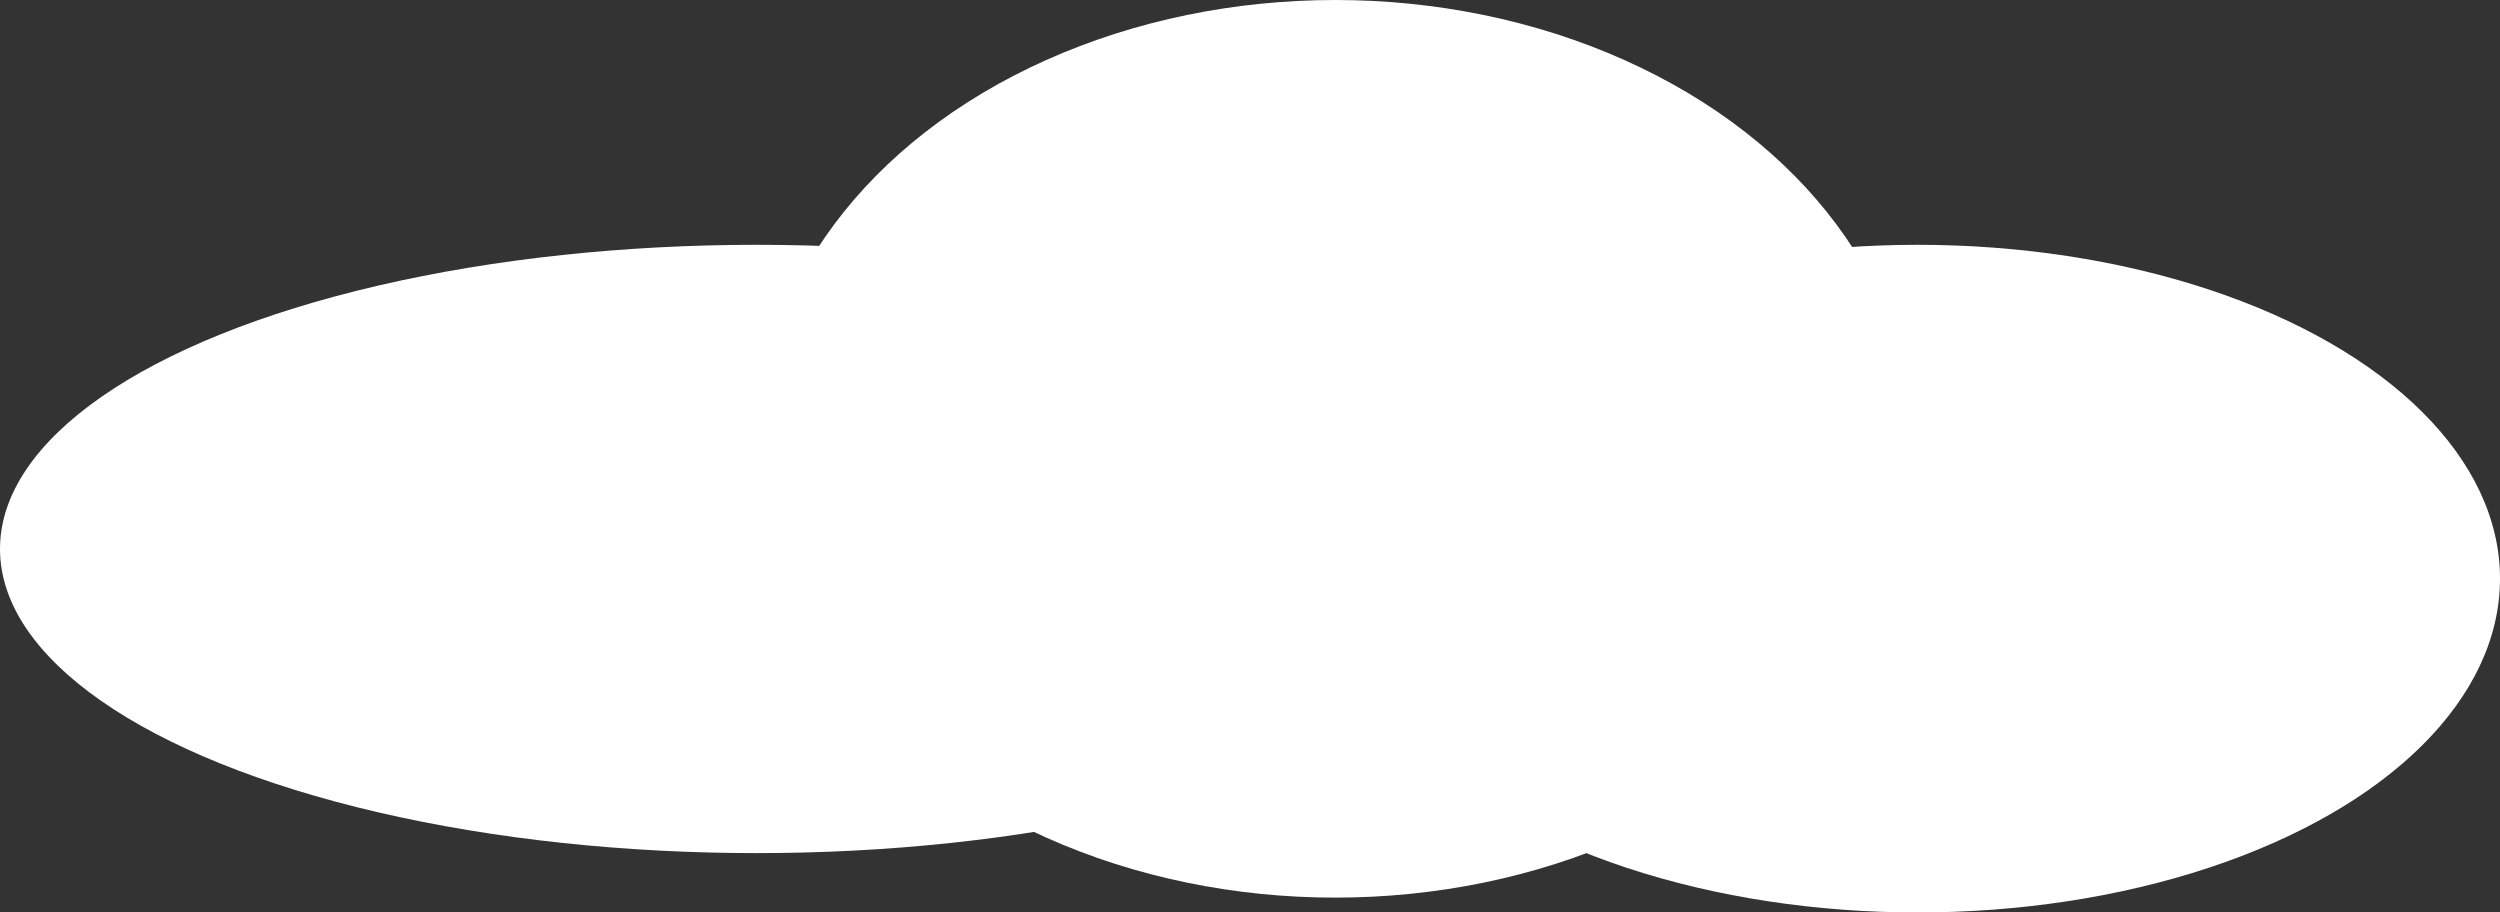
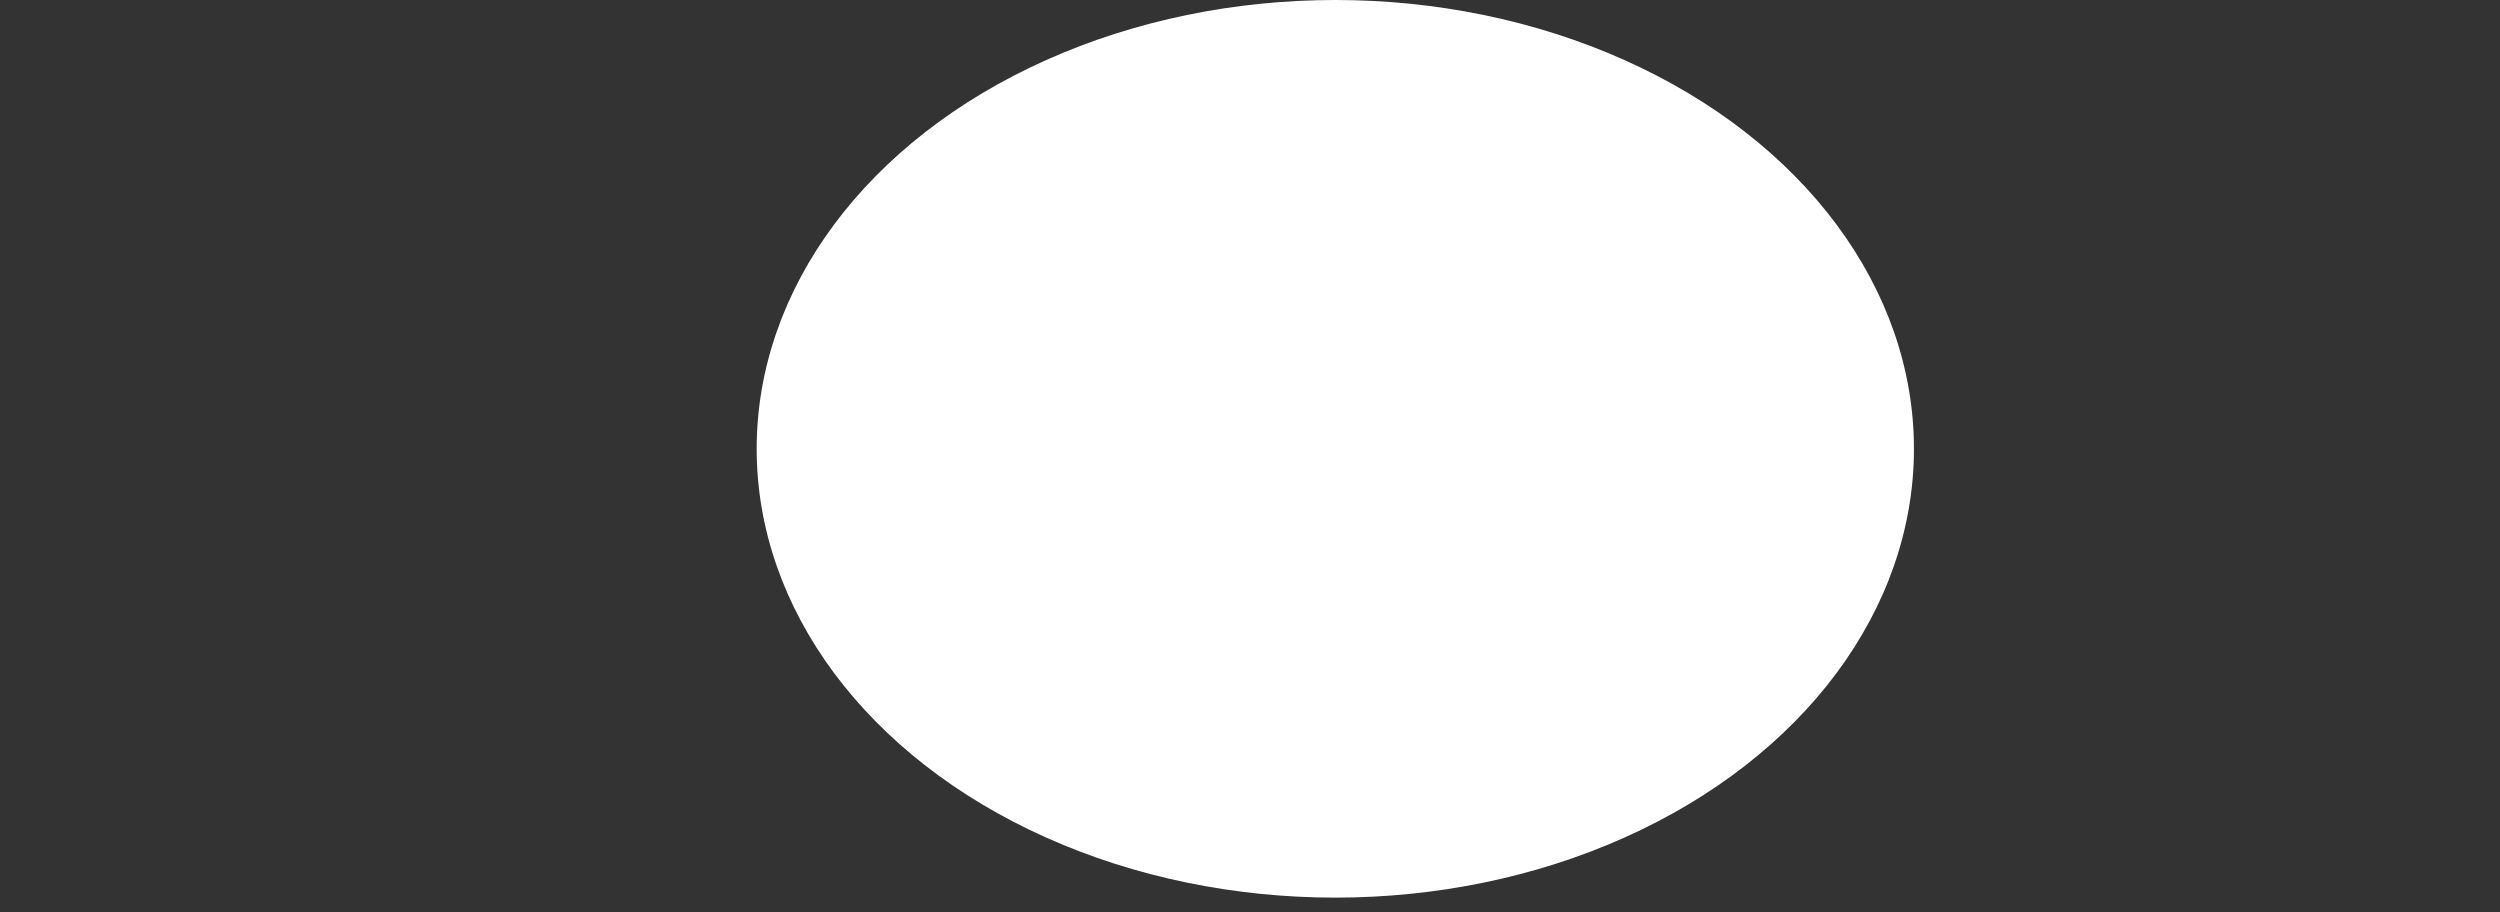
<svg xmlns="http://www.w3.org/2000/svg" width="337" height="123" viewBox="0 0 337 123" fill="none">
  <rect x="0" y="0" width="337" height="123" fill="#333333" stroke="none" />
-   <ellipse cx="102" cy="74" rx="102" ry="41" fill="white" />
  <ellipse cx="180" cy="60.5" rx="78" ry="60.5" fill="white" />
-   <ellipse cx="258.5" cy="78" rx="78.5" ry="45" fill="white" />
</svg>